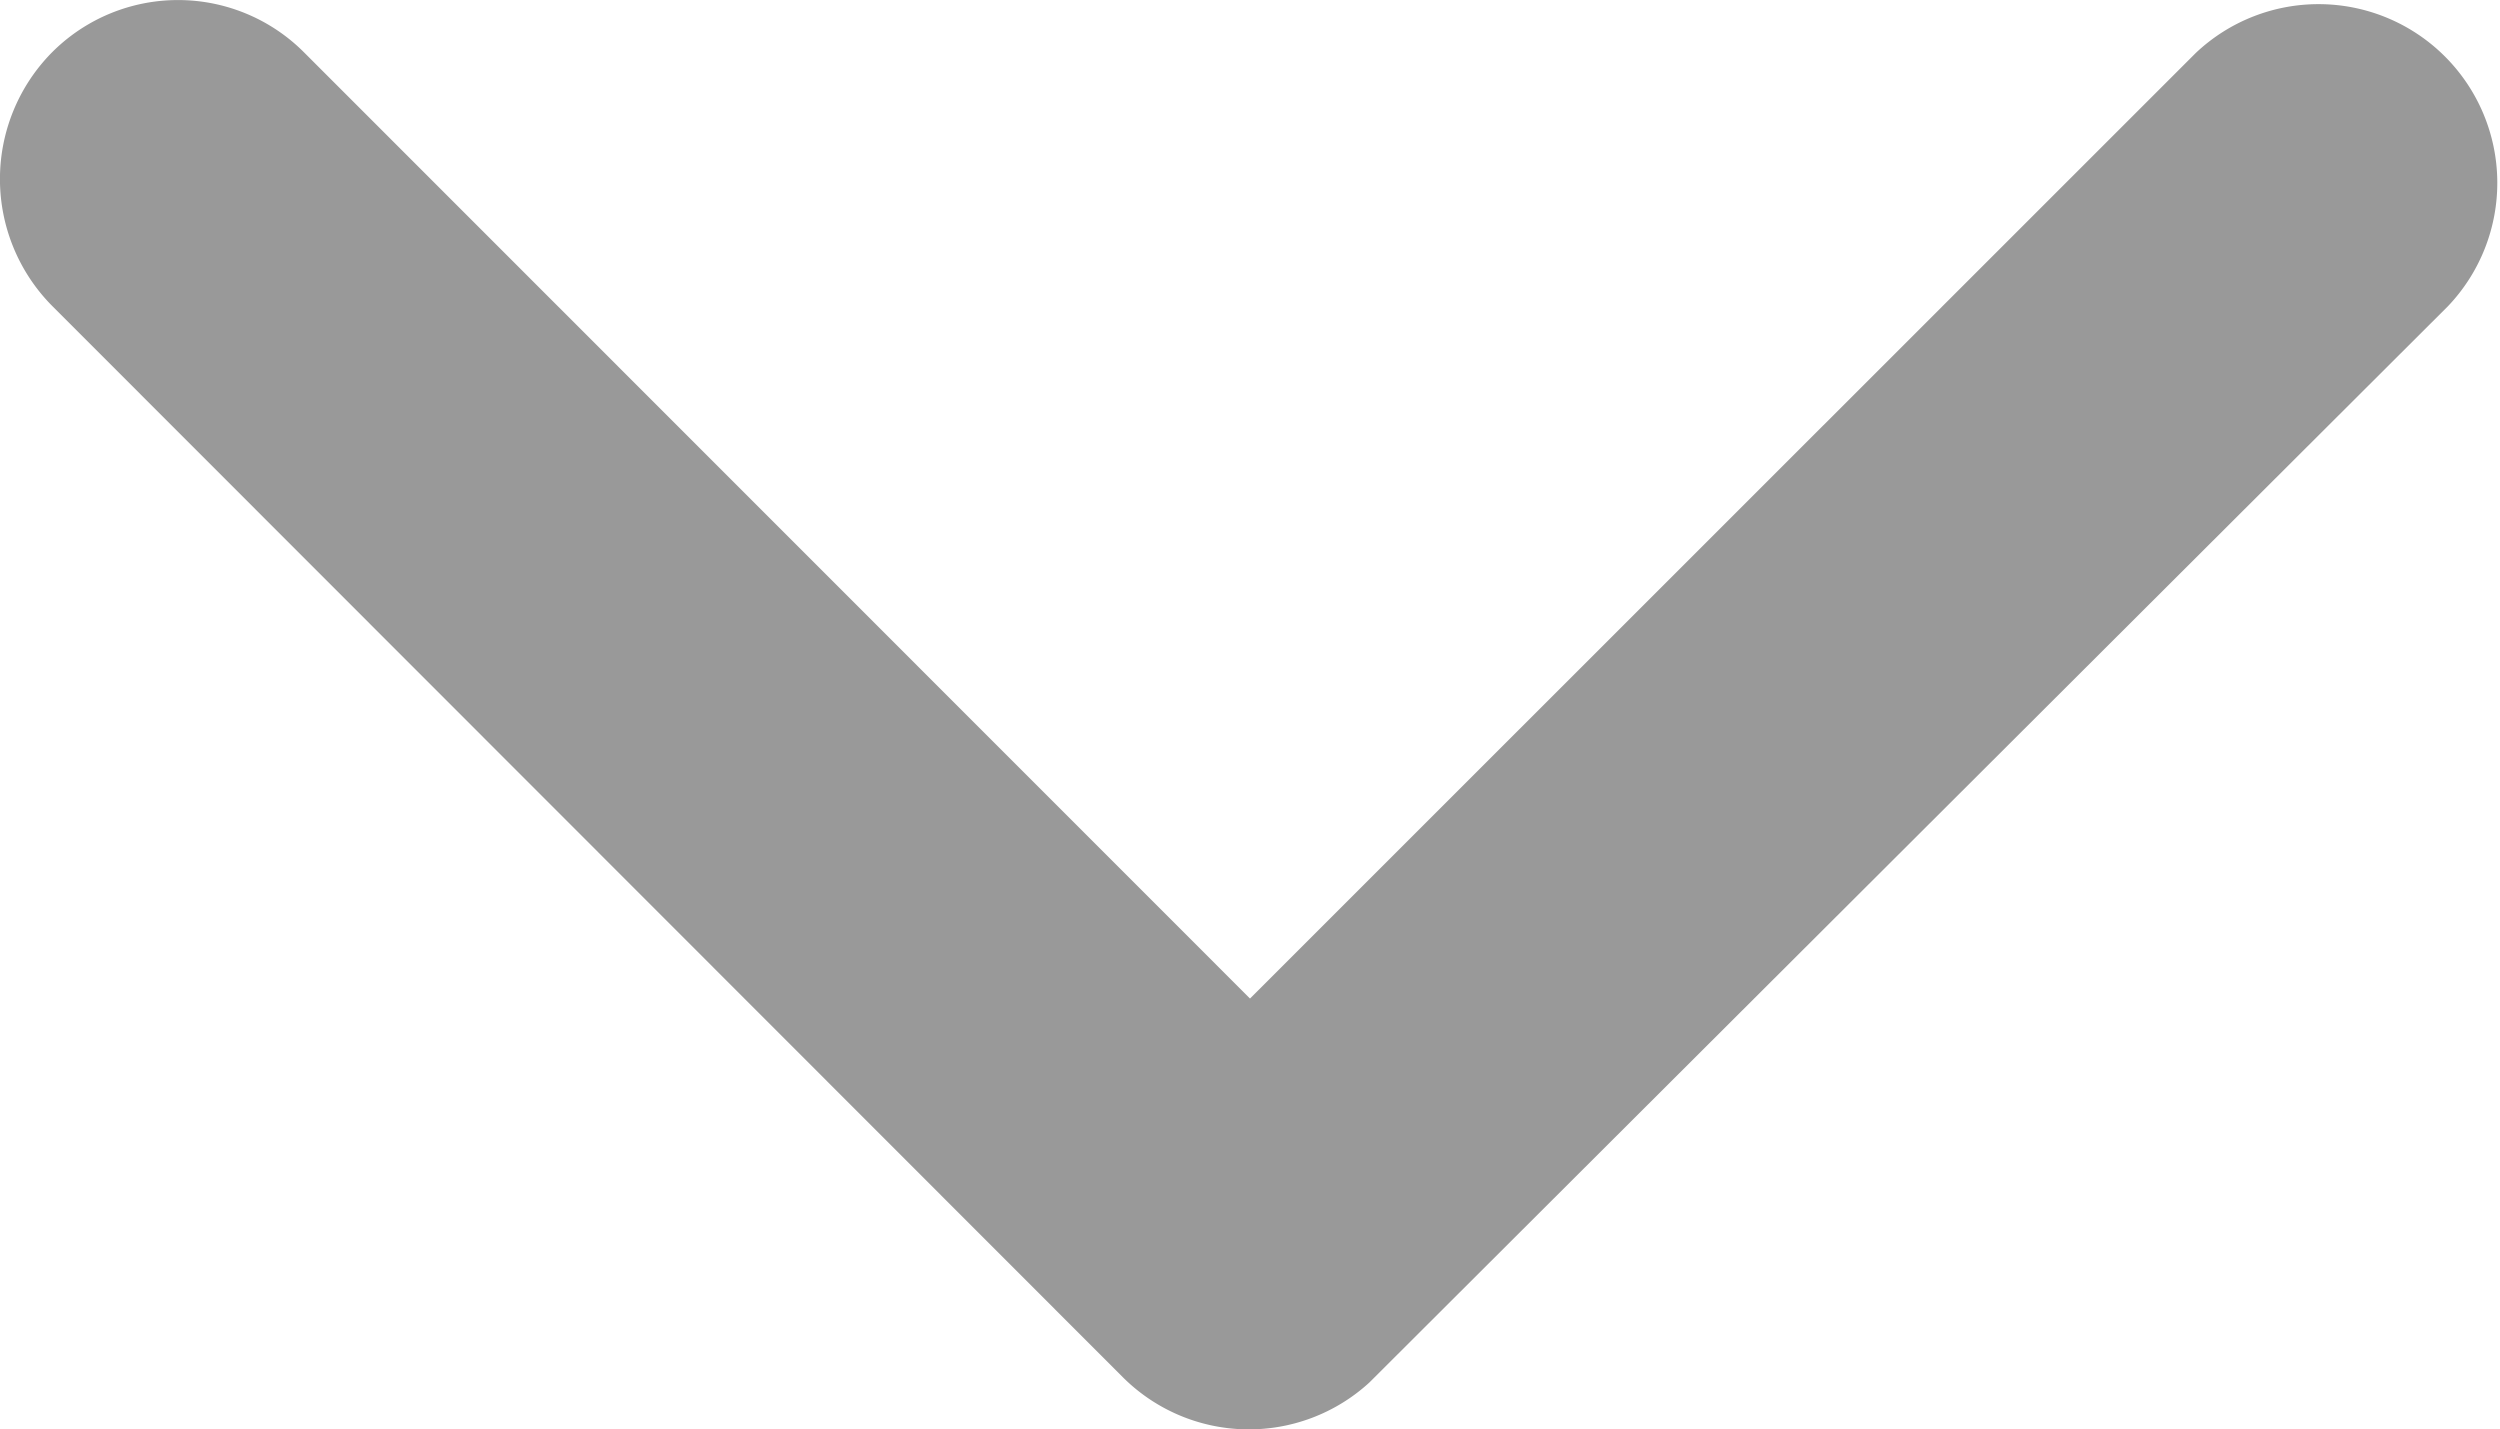
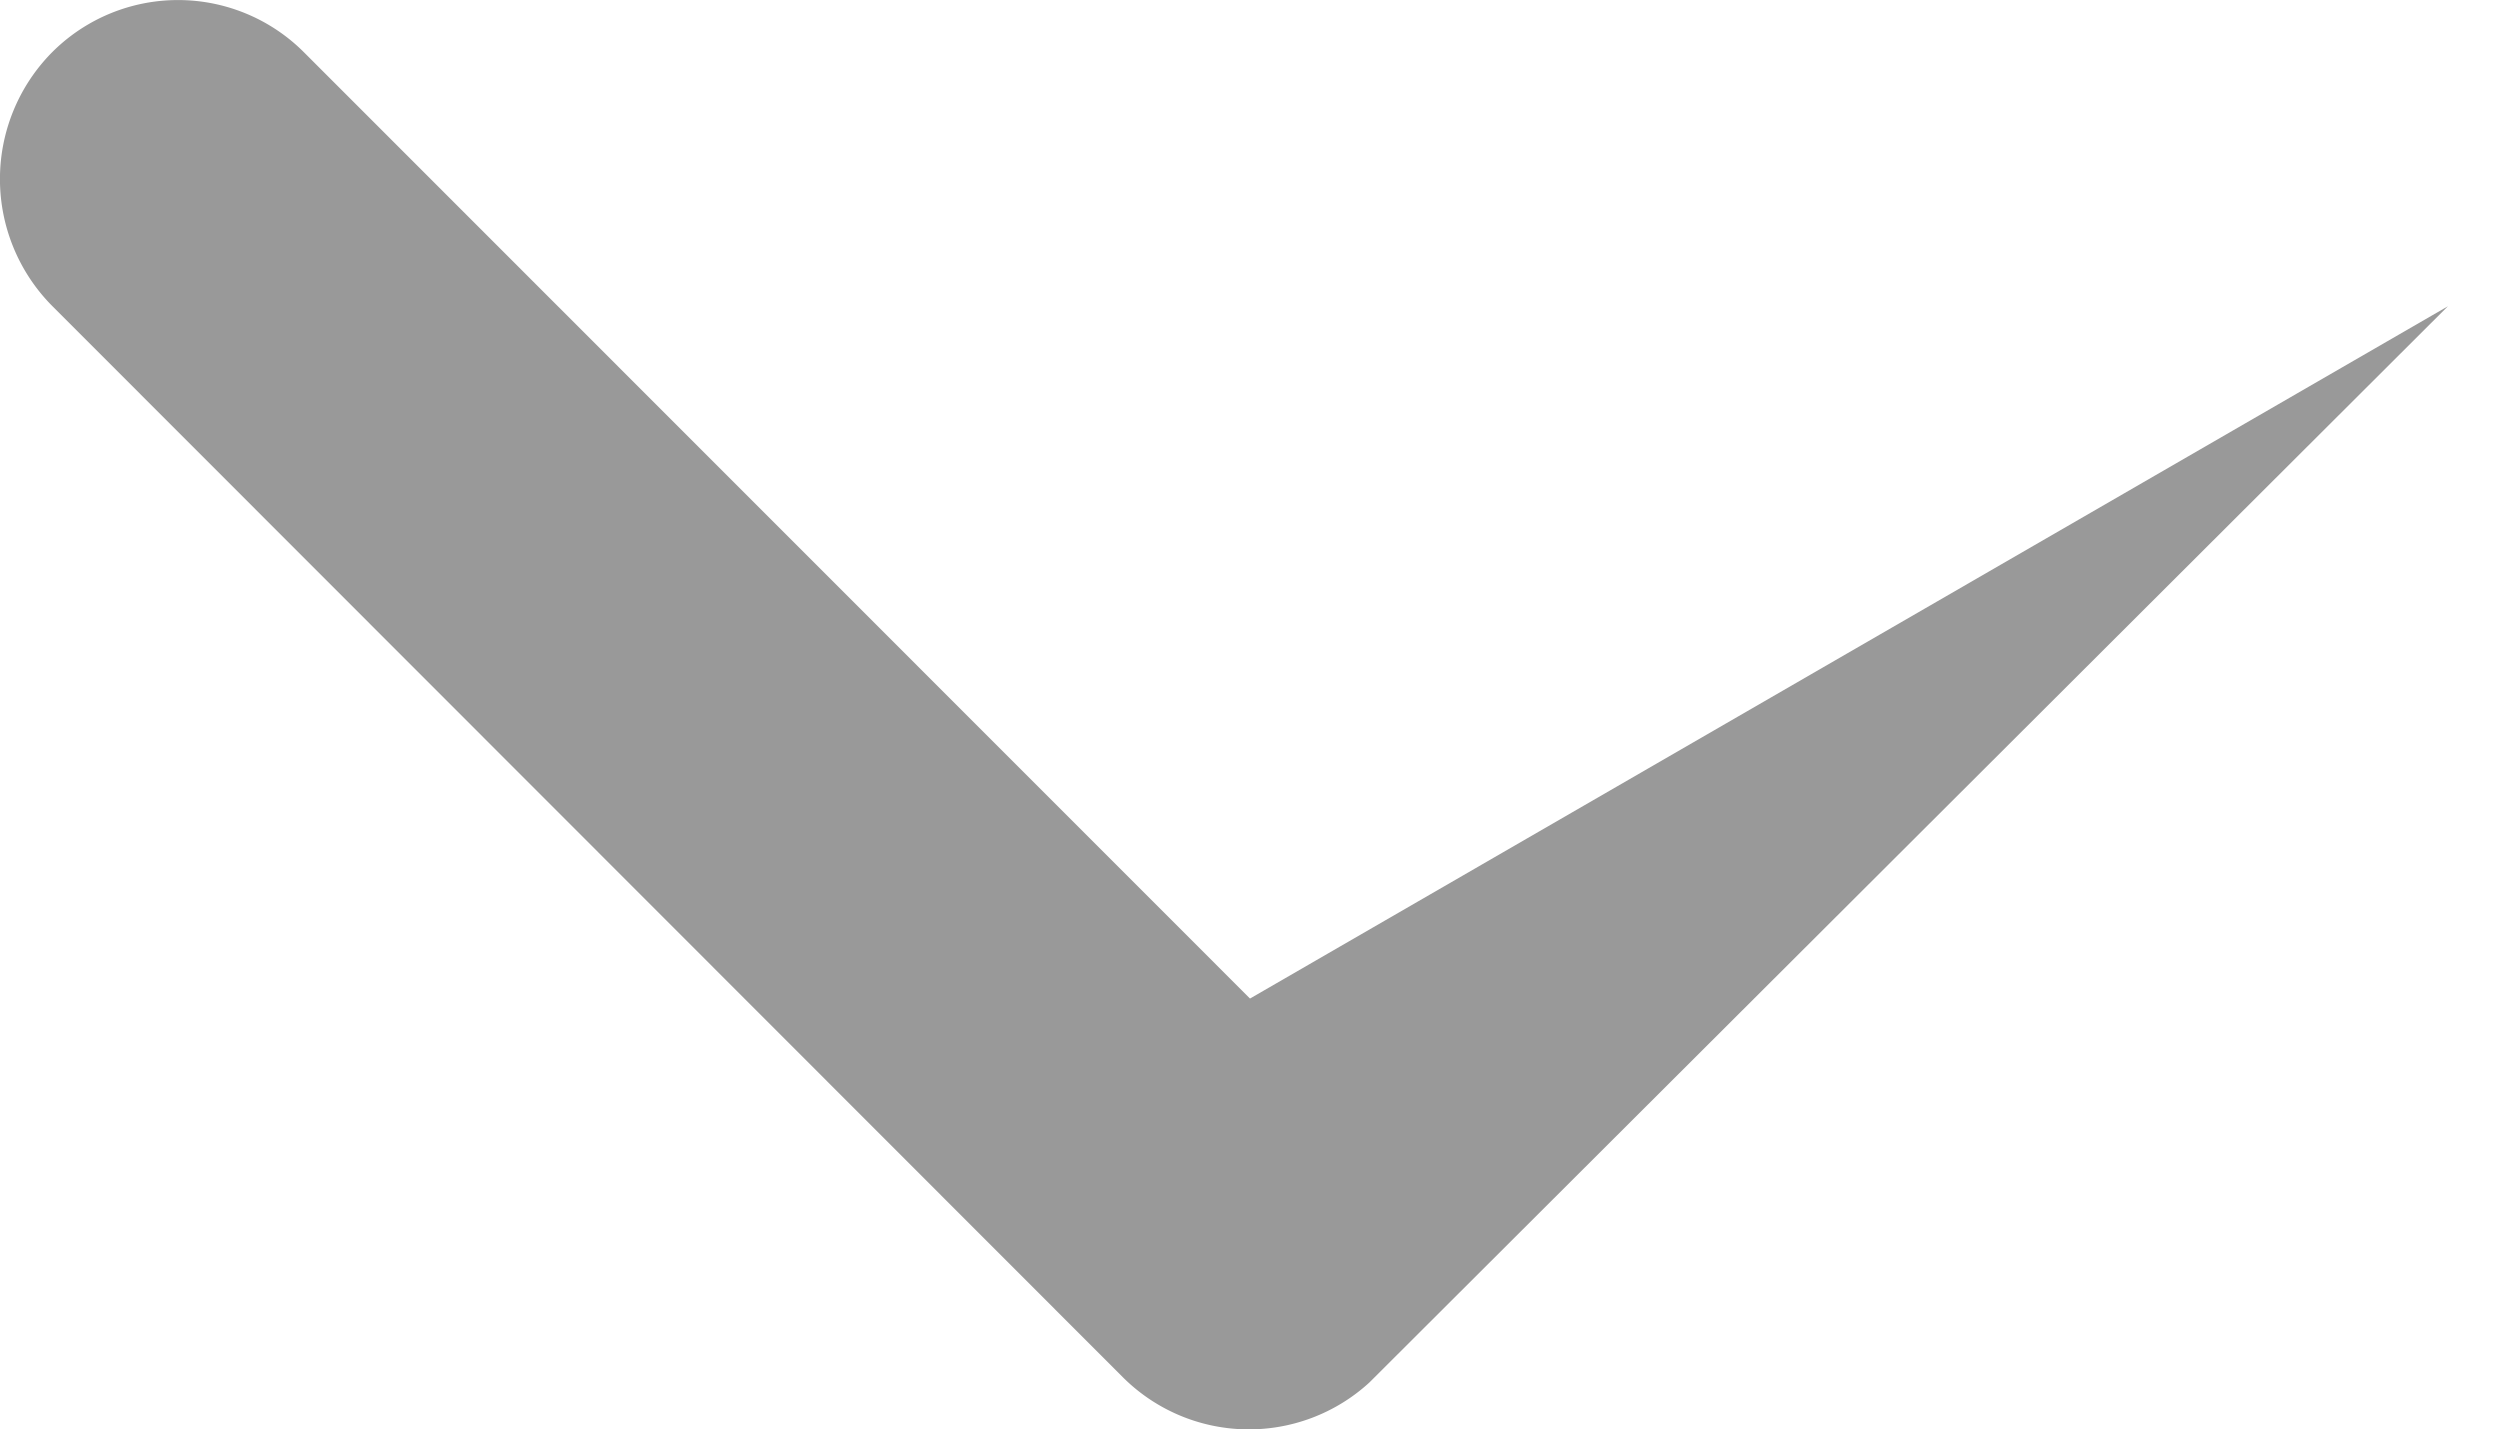
<svg xmlns="http://www.w3.org/2000/svg" width="12" height="6.861" viewBox="0 0 12 6.861">
-   <path id="icon_arrow_right" d="M6,2.068,10.54,6.609a.854.854,0,0,0,1.211,0,.865.865,0,0,0,0-1.215L6.61.25A.856.856,0,0,0,5.427.225L.25,5.391A.858.858,0,0,0,1.461,6.606Z" transform="translate(12 6.861) rotate(180)" fill="#999" />
+   <path id="icon_arrow_right" d="M6,2.068,10.54,6.609a.854.854,0,0,0,1.211,0,.865.865,0,0,0,0-1.215L6.61.25A.856.856,0,0,0,5.427.225L.25,5.391Z" transform="translate(12 6.861) rotate(180)" fill="#999" />
</svg>